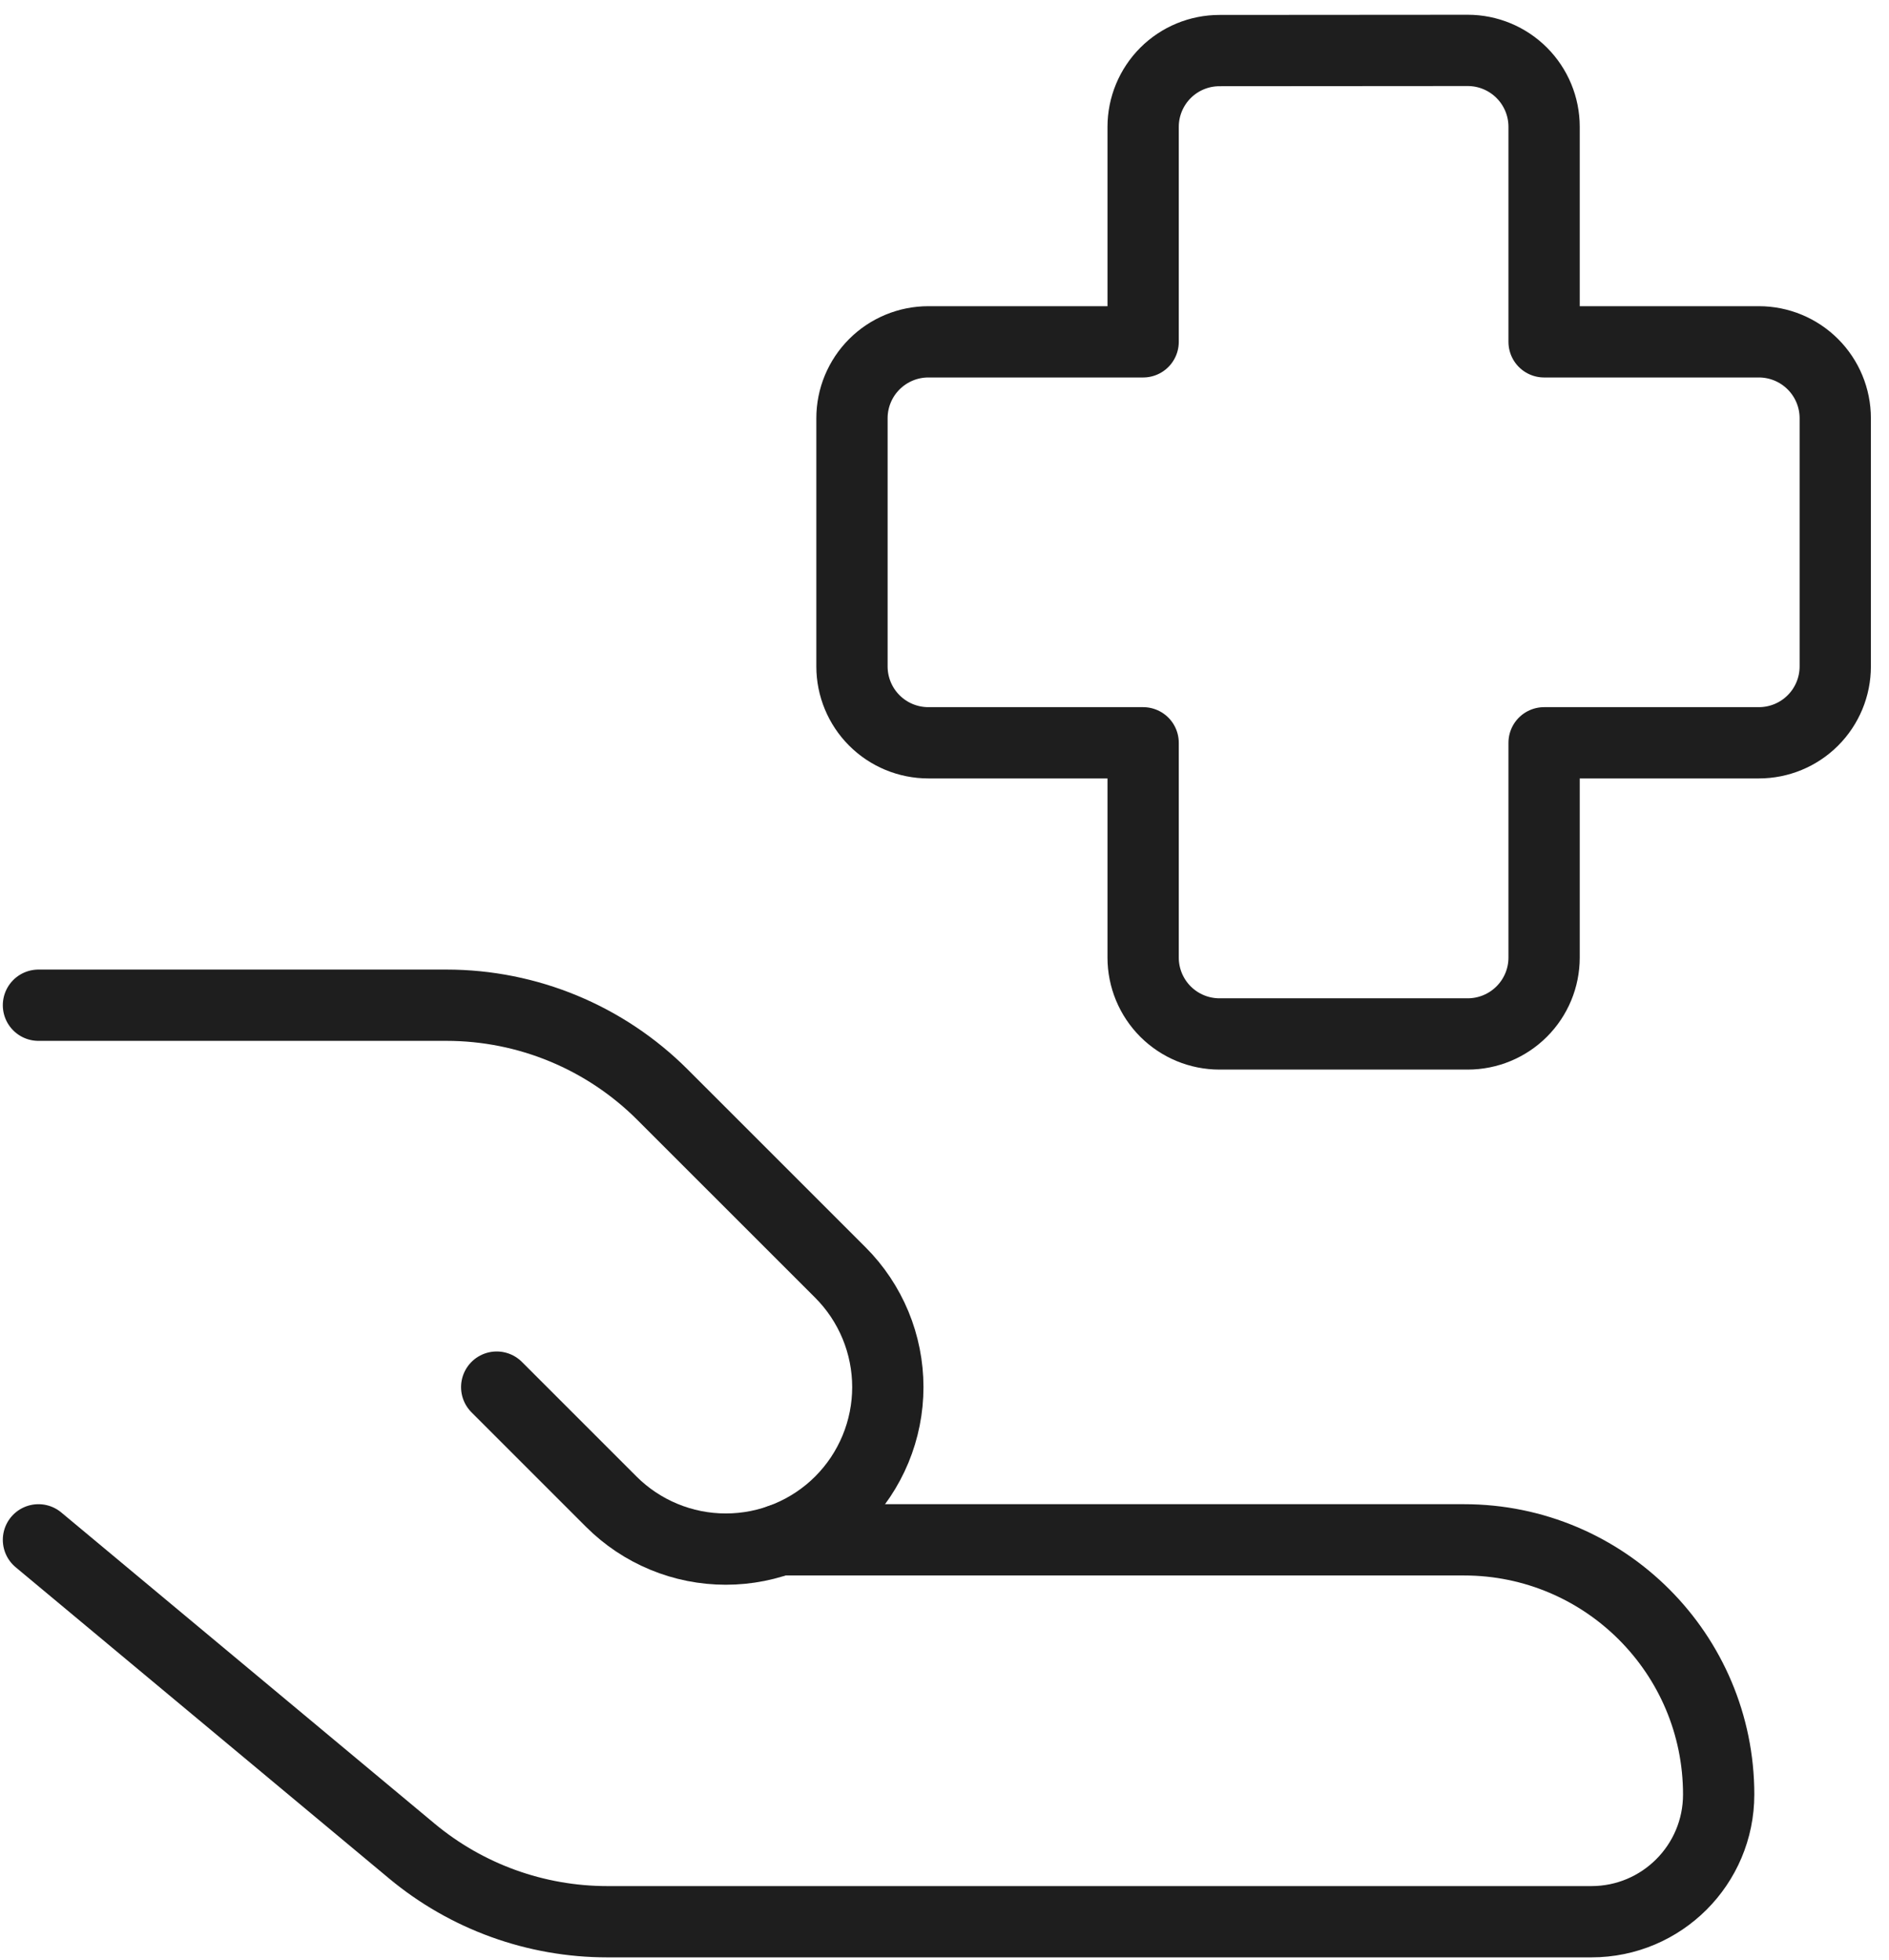
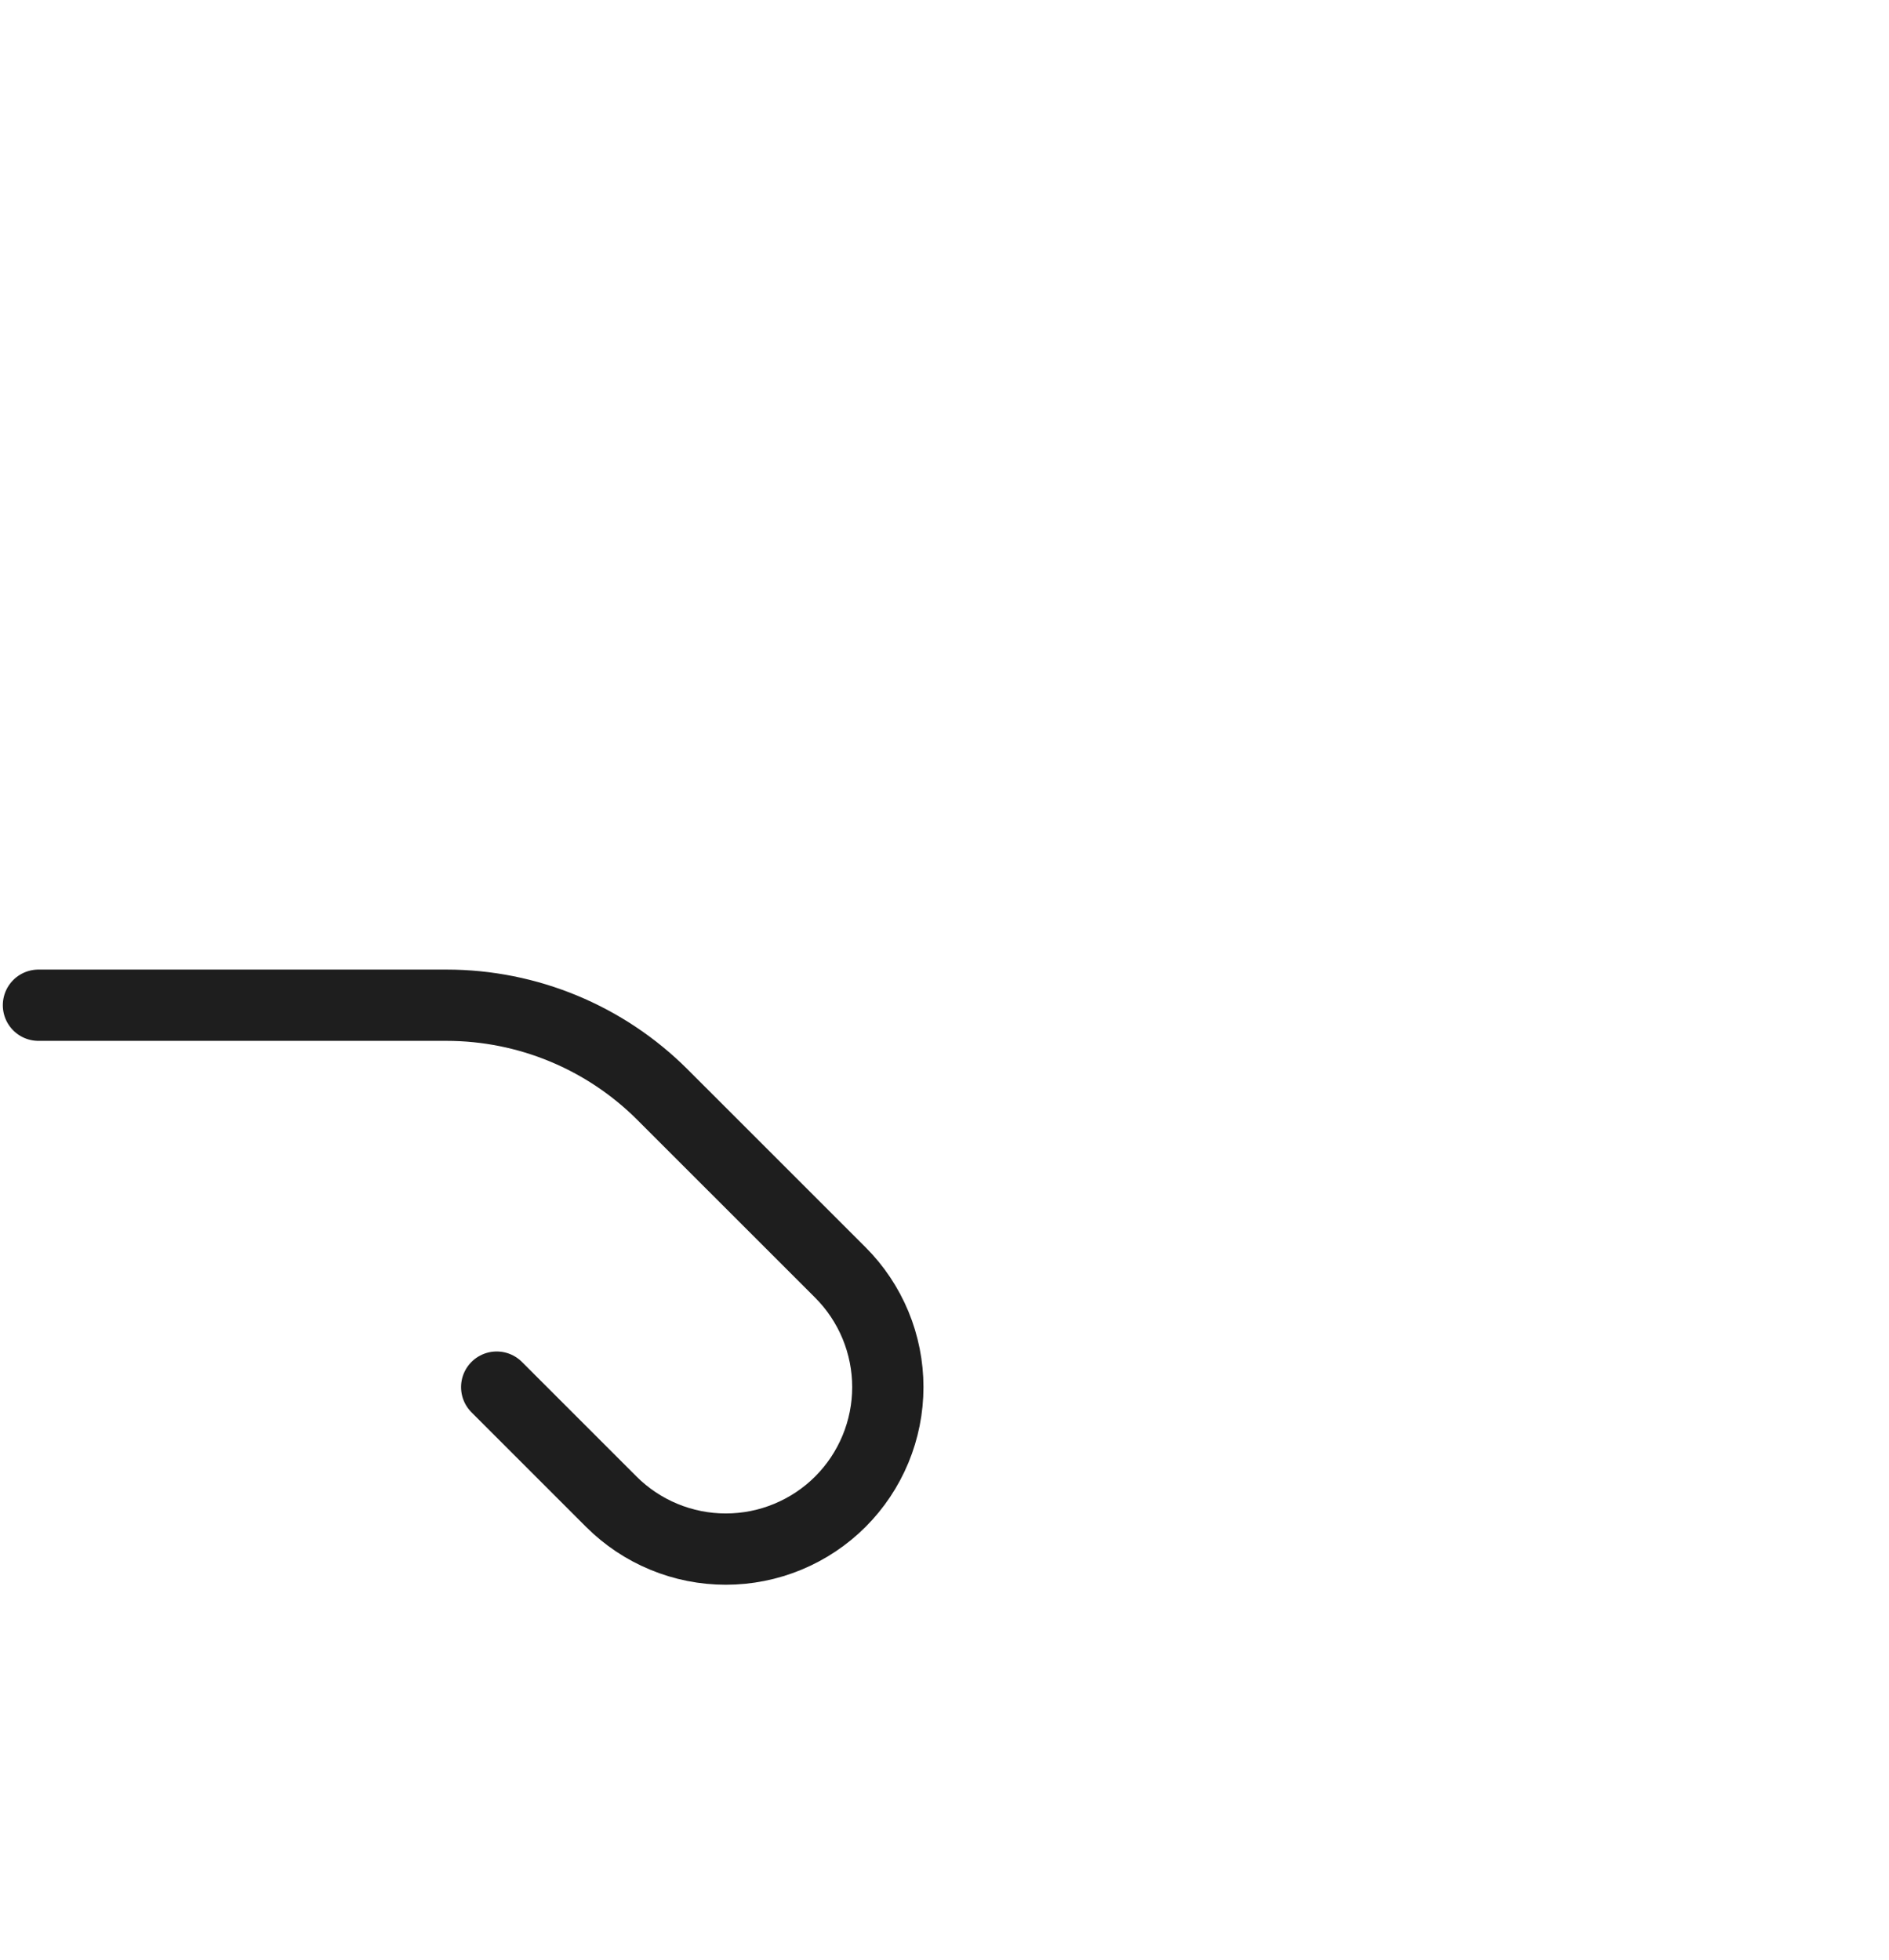
<svg xmlns="http://www.w3.org/2000/svg" width="53" height="55" viewBox="0 0 53 55" fill="none">
-   <path d="M1.079 43.204L11.553 51.934C13.093 53.217 15.034 53.919 17.039 53.919H44.651C46.623 53.919 48.221 52.32 48.221 50.349C48.221 46.406 45.024 43.204 41.077 43.204H21.881M34.216 1.419C33.647 1.419 33.102 1.644 32.7 2.046C32.299 2.448 32.073 2.993 32.073 3.561V9.591H26.047C25.479 9.591 24.934 9.817 24.532 10.219C24.13 10.621 23.904 11.166 23.904 11.734V18.699C23.904 19.267 24.13 19.812 24.532 20.214C24.934 20.616 25.479 20.841 26.047 20.841H32.073V26.867C32.073 27.436 32.299 27.98 32.7 28.382C33.102 28.784 33.647 29.01 34.216 29.01H41.18C41.748 29.01 42.293 28.784 42.695 28.382C43.097 27.98 43.323 27.436 43.323 26.867V20.841H49.349C49.917 20.841 50.462 20.616 50.864 20.214C51.266 19.812 51.492 19.267 51.492 18.699V11.734C51.492 11.166 51.266 10.621 50.864 10.219C50.462 9.817 49.917 9.591 49.349 9.591H43.323V3.557C43.323 2.989 43.097 2.444 42.695 2.042C42.293 1.64 41.748 1.414 41.18 1.414L34.216 1.419Z" stroke="#1E1E1E" stroke-width="2" stroke-linecap="round" stroke-linejoin="round" />
  <path d="M13.936 38.919L17.15 42.133C17.572 42.555 18.073 42.89 18.625 43.118C19.176 43.347 19.767 43.464 20.364 43.464C20.961 43.464 21.552 43.347 22.104 43.118C22.655 42.89 23.157 42.555 23.579 42.133C24.001 41.711 24.335 41.21 24.564 40.658C24.792 40.107 24.91 39.516 24.91 38.919C24.91 38.322 24.792 37.73 24.564 37.179C24.335 36.627 24.001 36.126 23.579 35.704L18.59 30.716C16.983 29.108 14.803 28.205 12.53 28.204H1.079" stroke="#1E1E1E" stroke-width="2" stroke-linecap="round" stroke-linejoin="round" />
</svg>